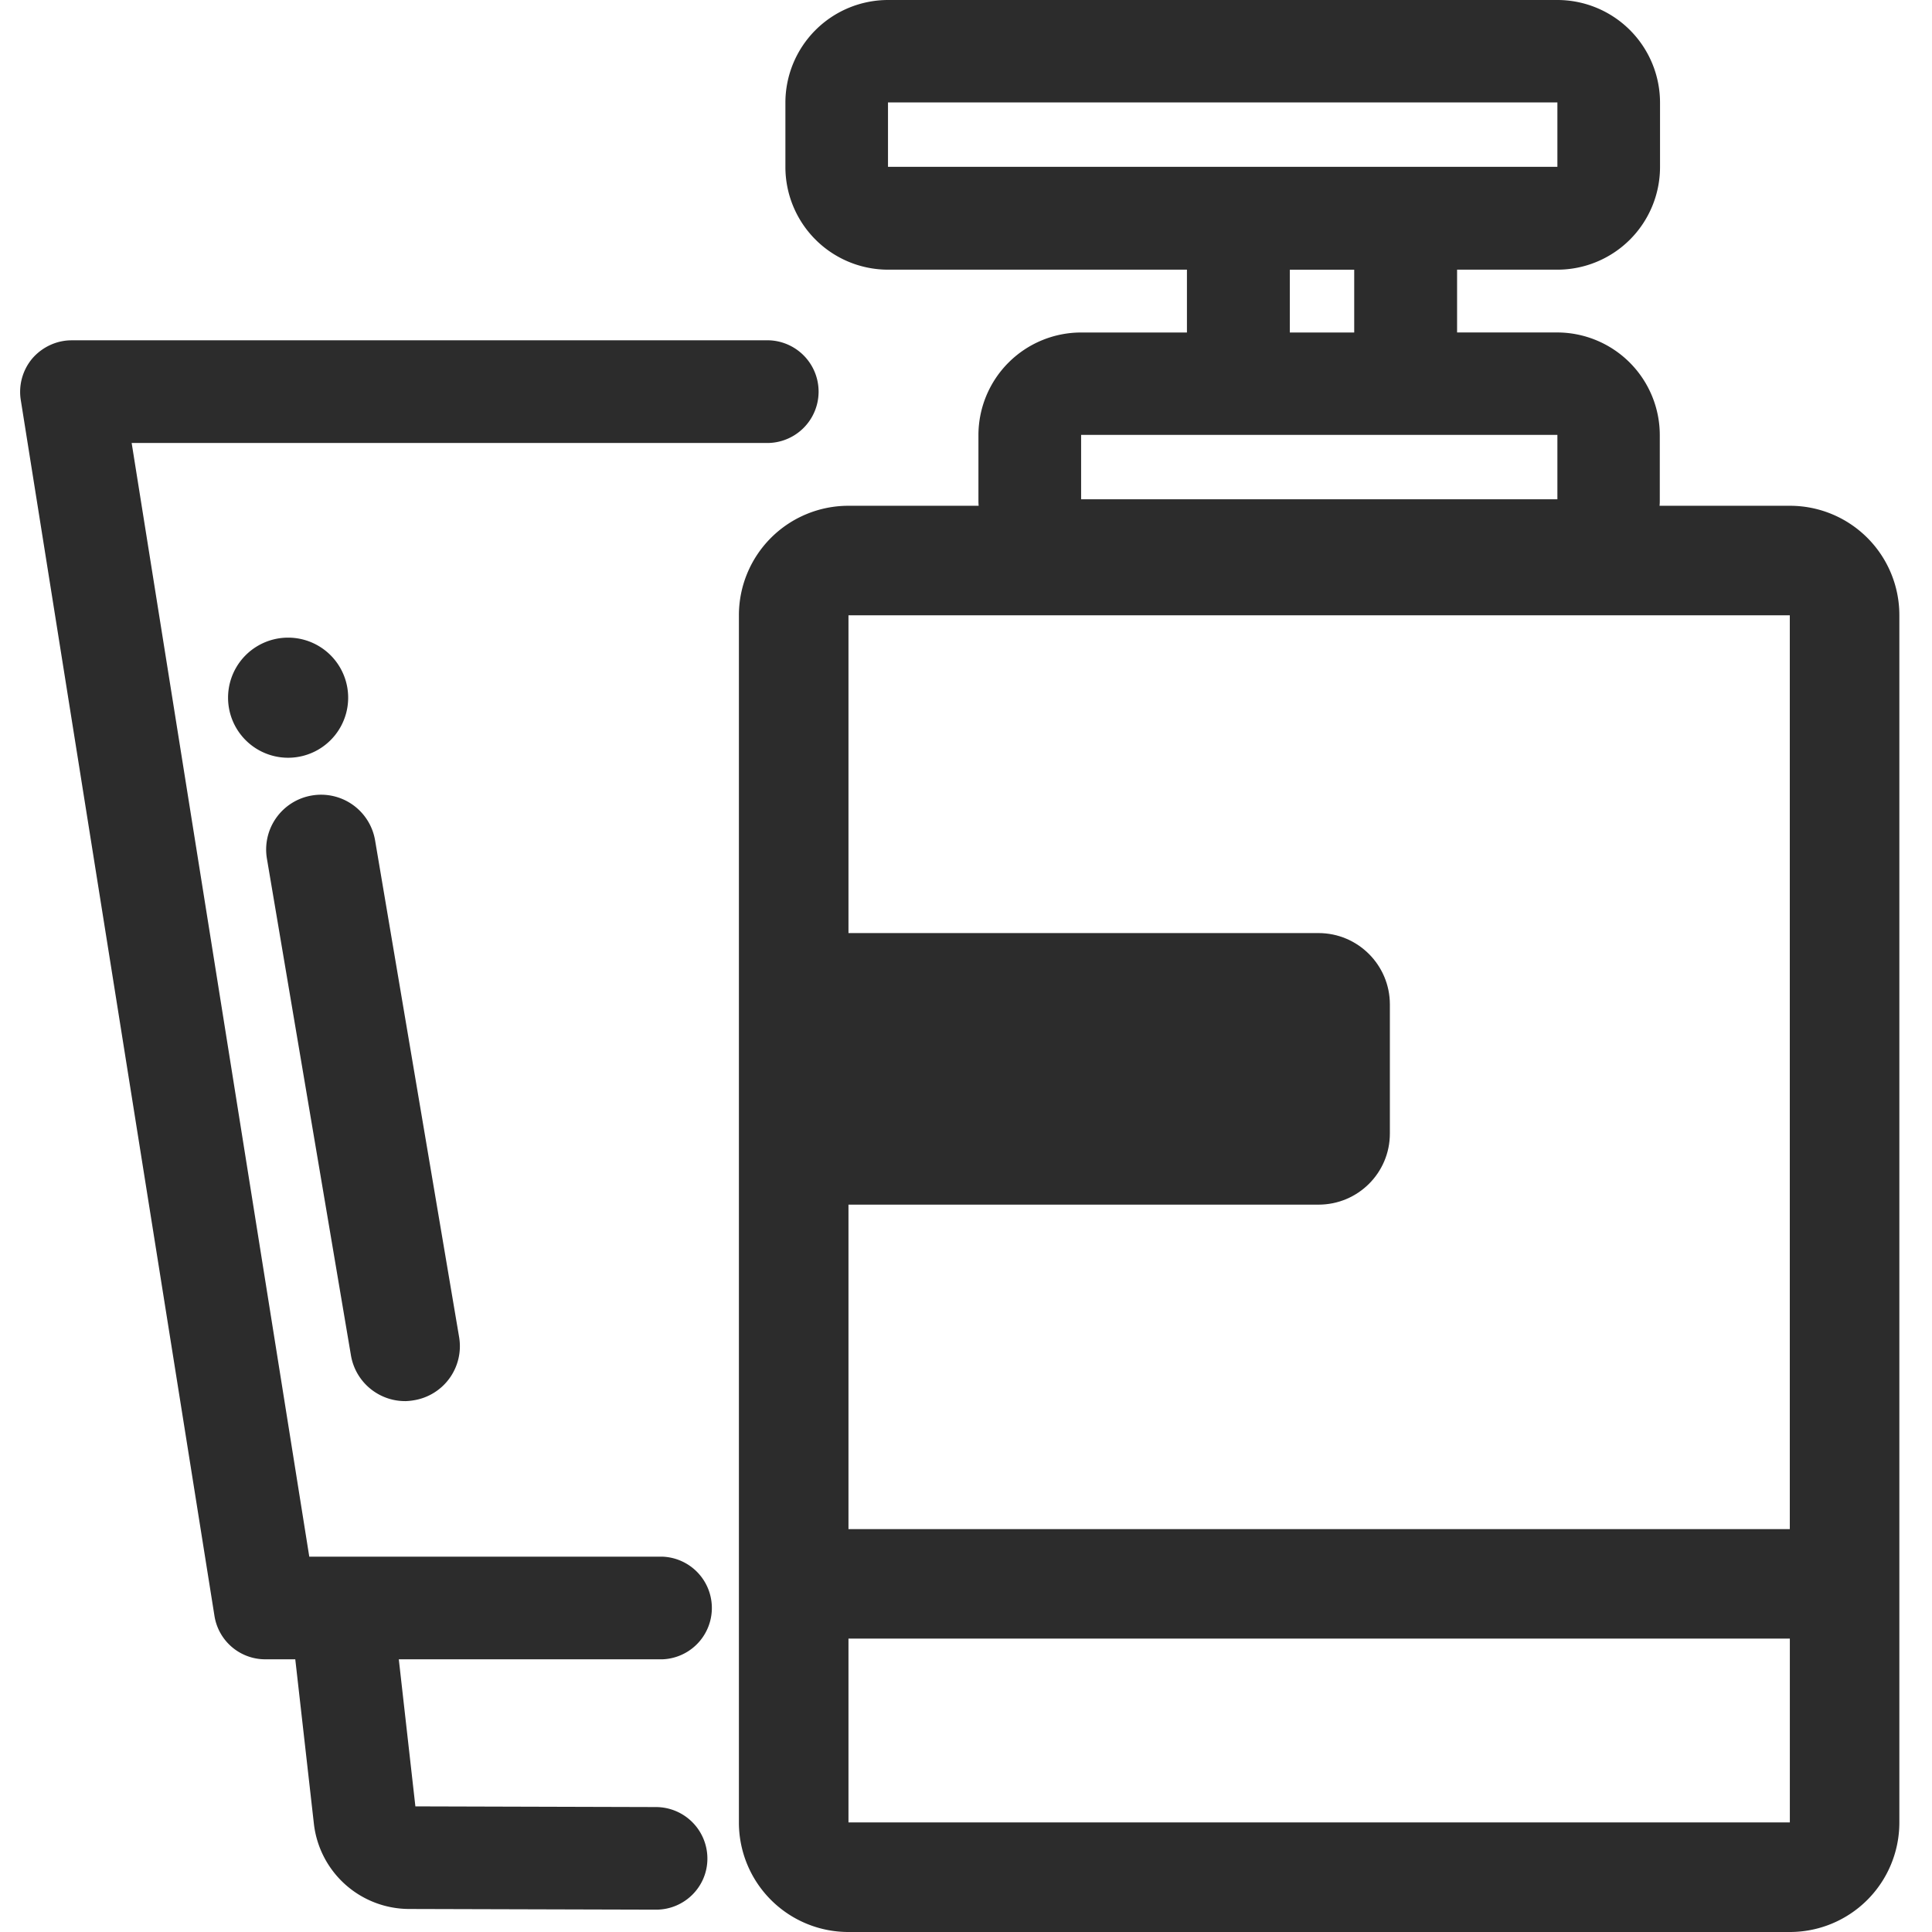
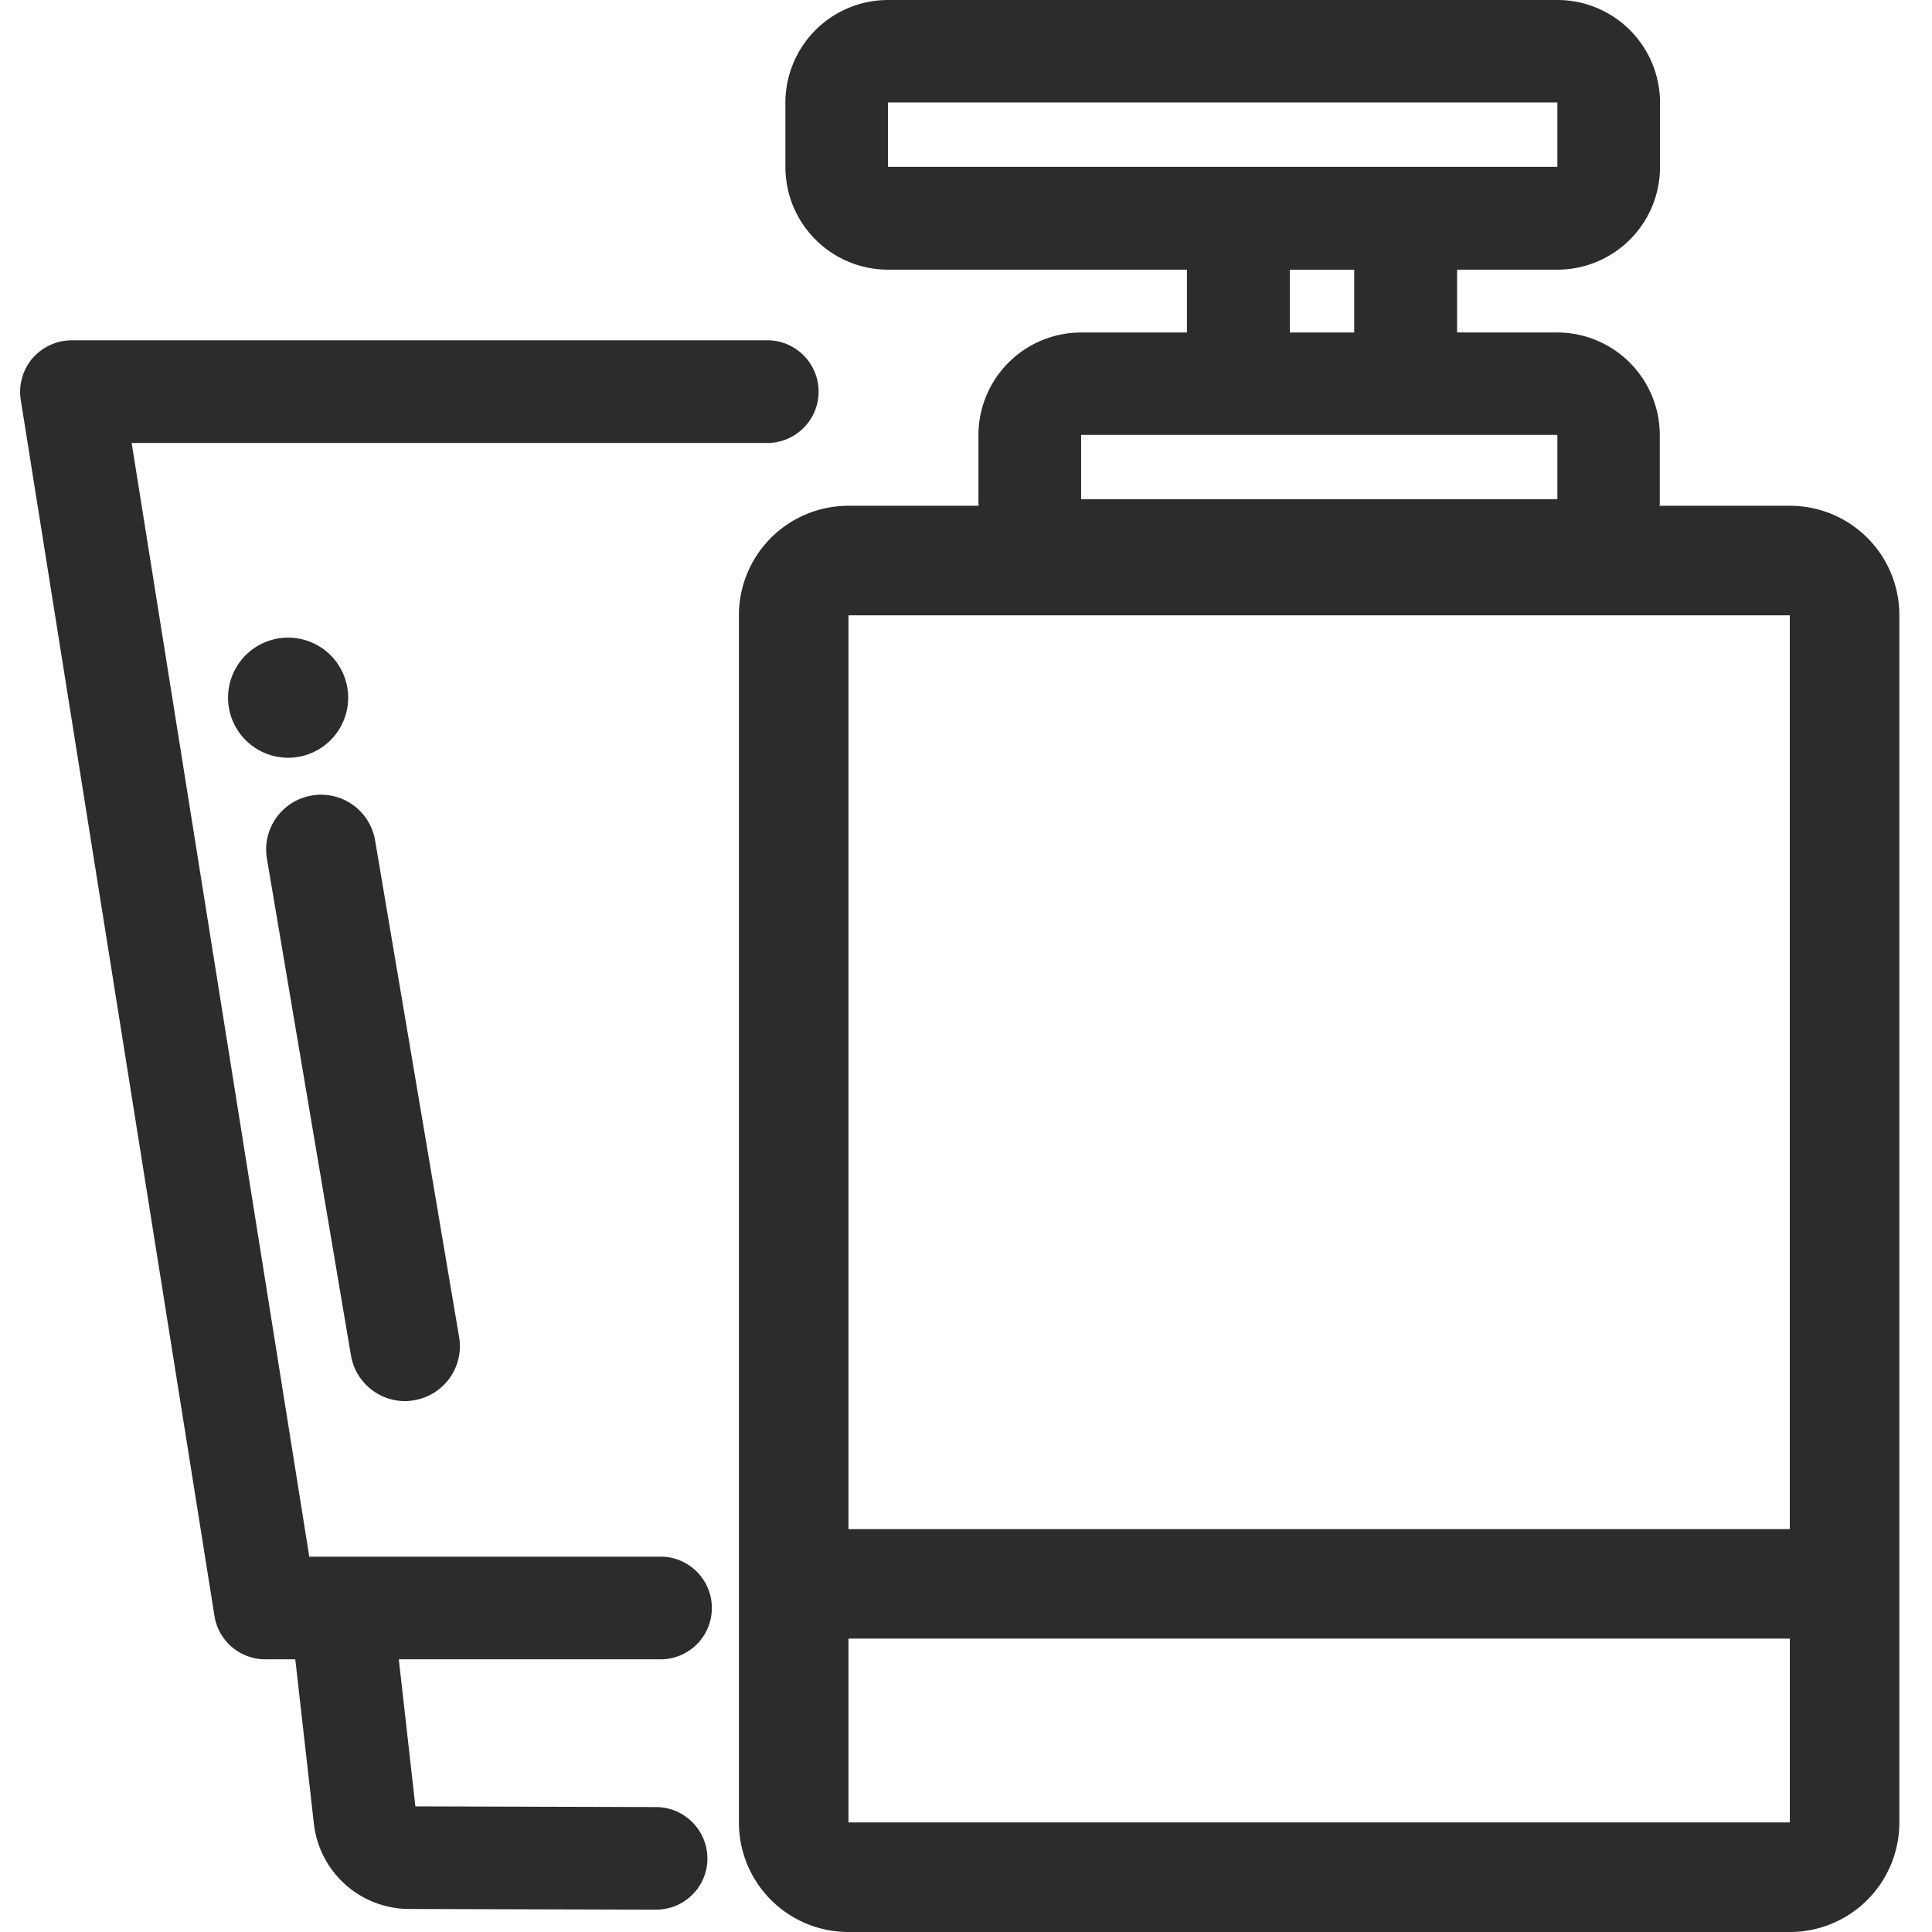
<svg xmlns="http://www.w3.org/2000/svg" t="1740749723573" class="icon" viewBox="0 0 1024 1024" version="1.1" p-id="13278" width="200" height="200">
-   <path d="M698.859 638.485H403.584v-143.936h295.253c20.885 0 37.824 16.96 37.824 37.824v68.416c0 20.864-16.939 37.696-37.803 37.696z" fill="#2c2c2c" p-id="13279" />
  <path d="M948.629 268.075h-69.035c0.128-1.088 0.128-2.197 0.128-3.285V230.613a54.443 54.443 0 0 0-54.4-54.4h-53.035v-33.28h53.163a54.443 54.443 0 0 0 54.4-54.4V54.4A54.443 54.443 0 0 0 825.451 0h-354.773a54.443 54.443 0 0 0-54.4 54.4v34.133a54.443 54.443 0 0 0 54.4 54.4h158.421v33.301h-56.107a54.443 54.443 0 0 0-54.4 54.4v34.133c0 1.109 0 2.219 0.128 3.307h-69.035a58.027 58.027 0 0 0-58.048 58.048V965.973A58.027 58.027 0 0 0 449.685 1024h498.944a58.027 58.027 0 0 0 58.069-58.048V326.123a57.963 57.963 0 0 0-58.069-58.048zM470.656 88.427v-34.133h354.795v34.133h-354.773zM717.76 142.933v33.301h-34.133v-33.28h34.133z m-144.768 87.573h252.459v34.133H573.013v-34.133z m375.637 95.616V810.453H449.707V326.123h498.944zM449.707 965.973V868.48h498.944v97.451H449.707z" fill="#2c2c2c" p-id="13280" />
  <path d="M214.656 742.613c-13.888 0-26.219-9.984-28.651-24.256L141.483 455.168a29.035 29.035 0 0 1 23.787-33.536 29.035 29.035 0 0 1 33.536 23.787l44.523 263.189a29.035 29.035 0 0 1-23.787 33.536 33.067 33.067 0 0 1-4.885 0.491z" fill="#2c2c2c" p-id="13281" />
  <path d="M407.723 180.373H37.931c-7.915 0-15.488 3.541-20.715 9.515a27.52 27.52 0 0 0-6.229 21.973l102.699 644.693a27.243 27.243 0 0 0 26.816 22.912h16l9.856 87.083a50.923 50.923 0 0 0 50.496 45.248l130.752 0.363h0.128c14.997 0 27.2-12.075 27.2-27.072a27.307 27.307 0 0 0-27.093-27.307l-127.68-0.363-8.789-77.952h139.776a27.221 27.221 0 0 0 0-54.4H163.925l-94.144-590.293h337.941a27.221 27.221 0 0 0 0-54.4z" fill="#2c2c2c" p-id="13282" />
  <path d="M120.875 369.792a31.829 31.829 0 1 0 63.659 0 31.829 31.829 0 0 0-63.659 0z" fill="#2c2c2c" p-id="13283" />
</svg>